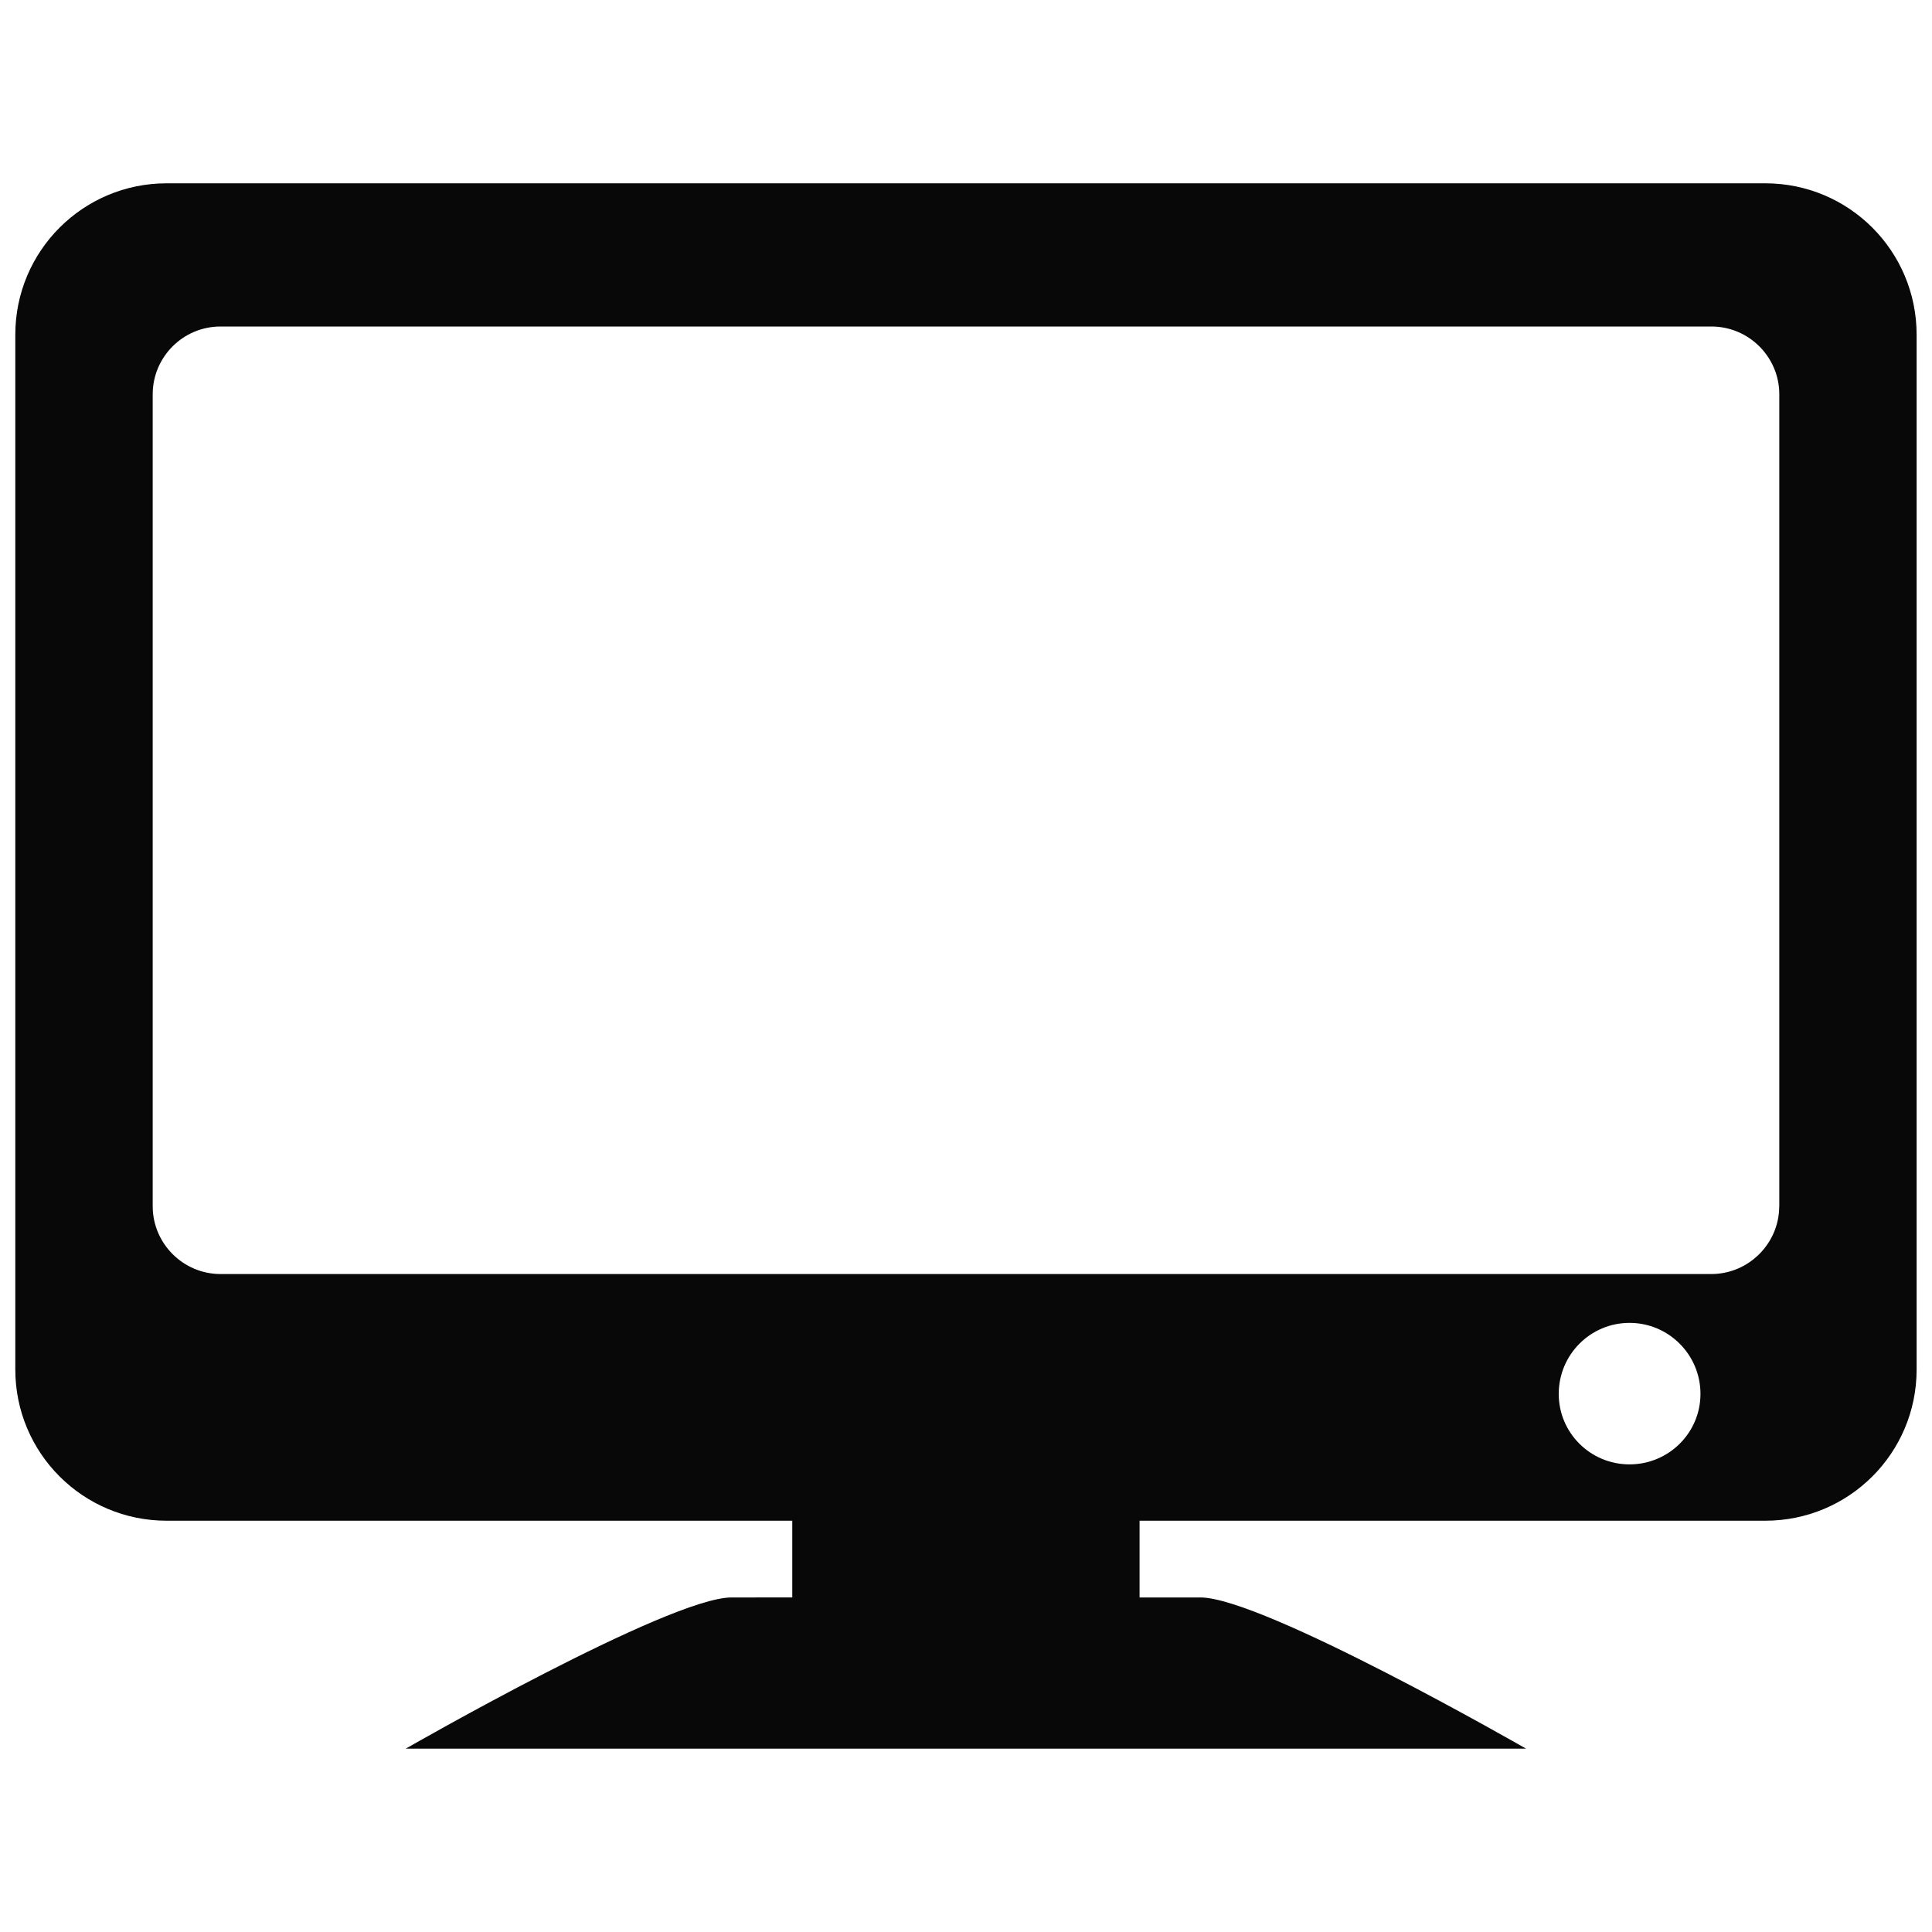
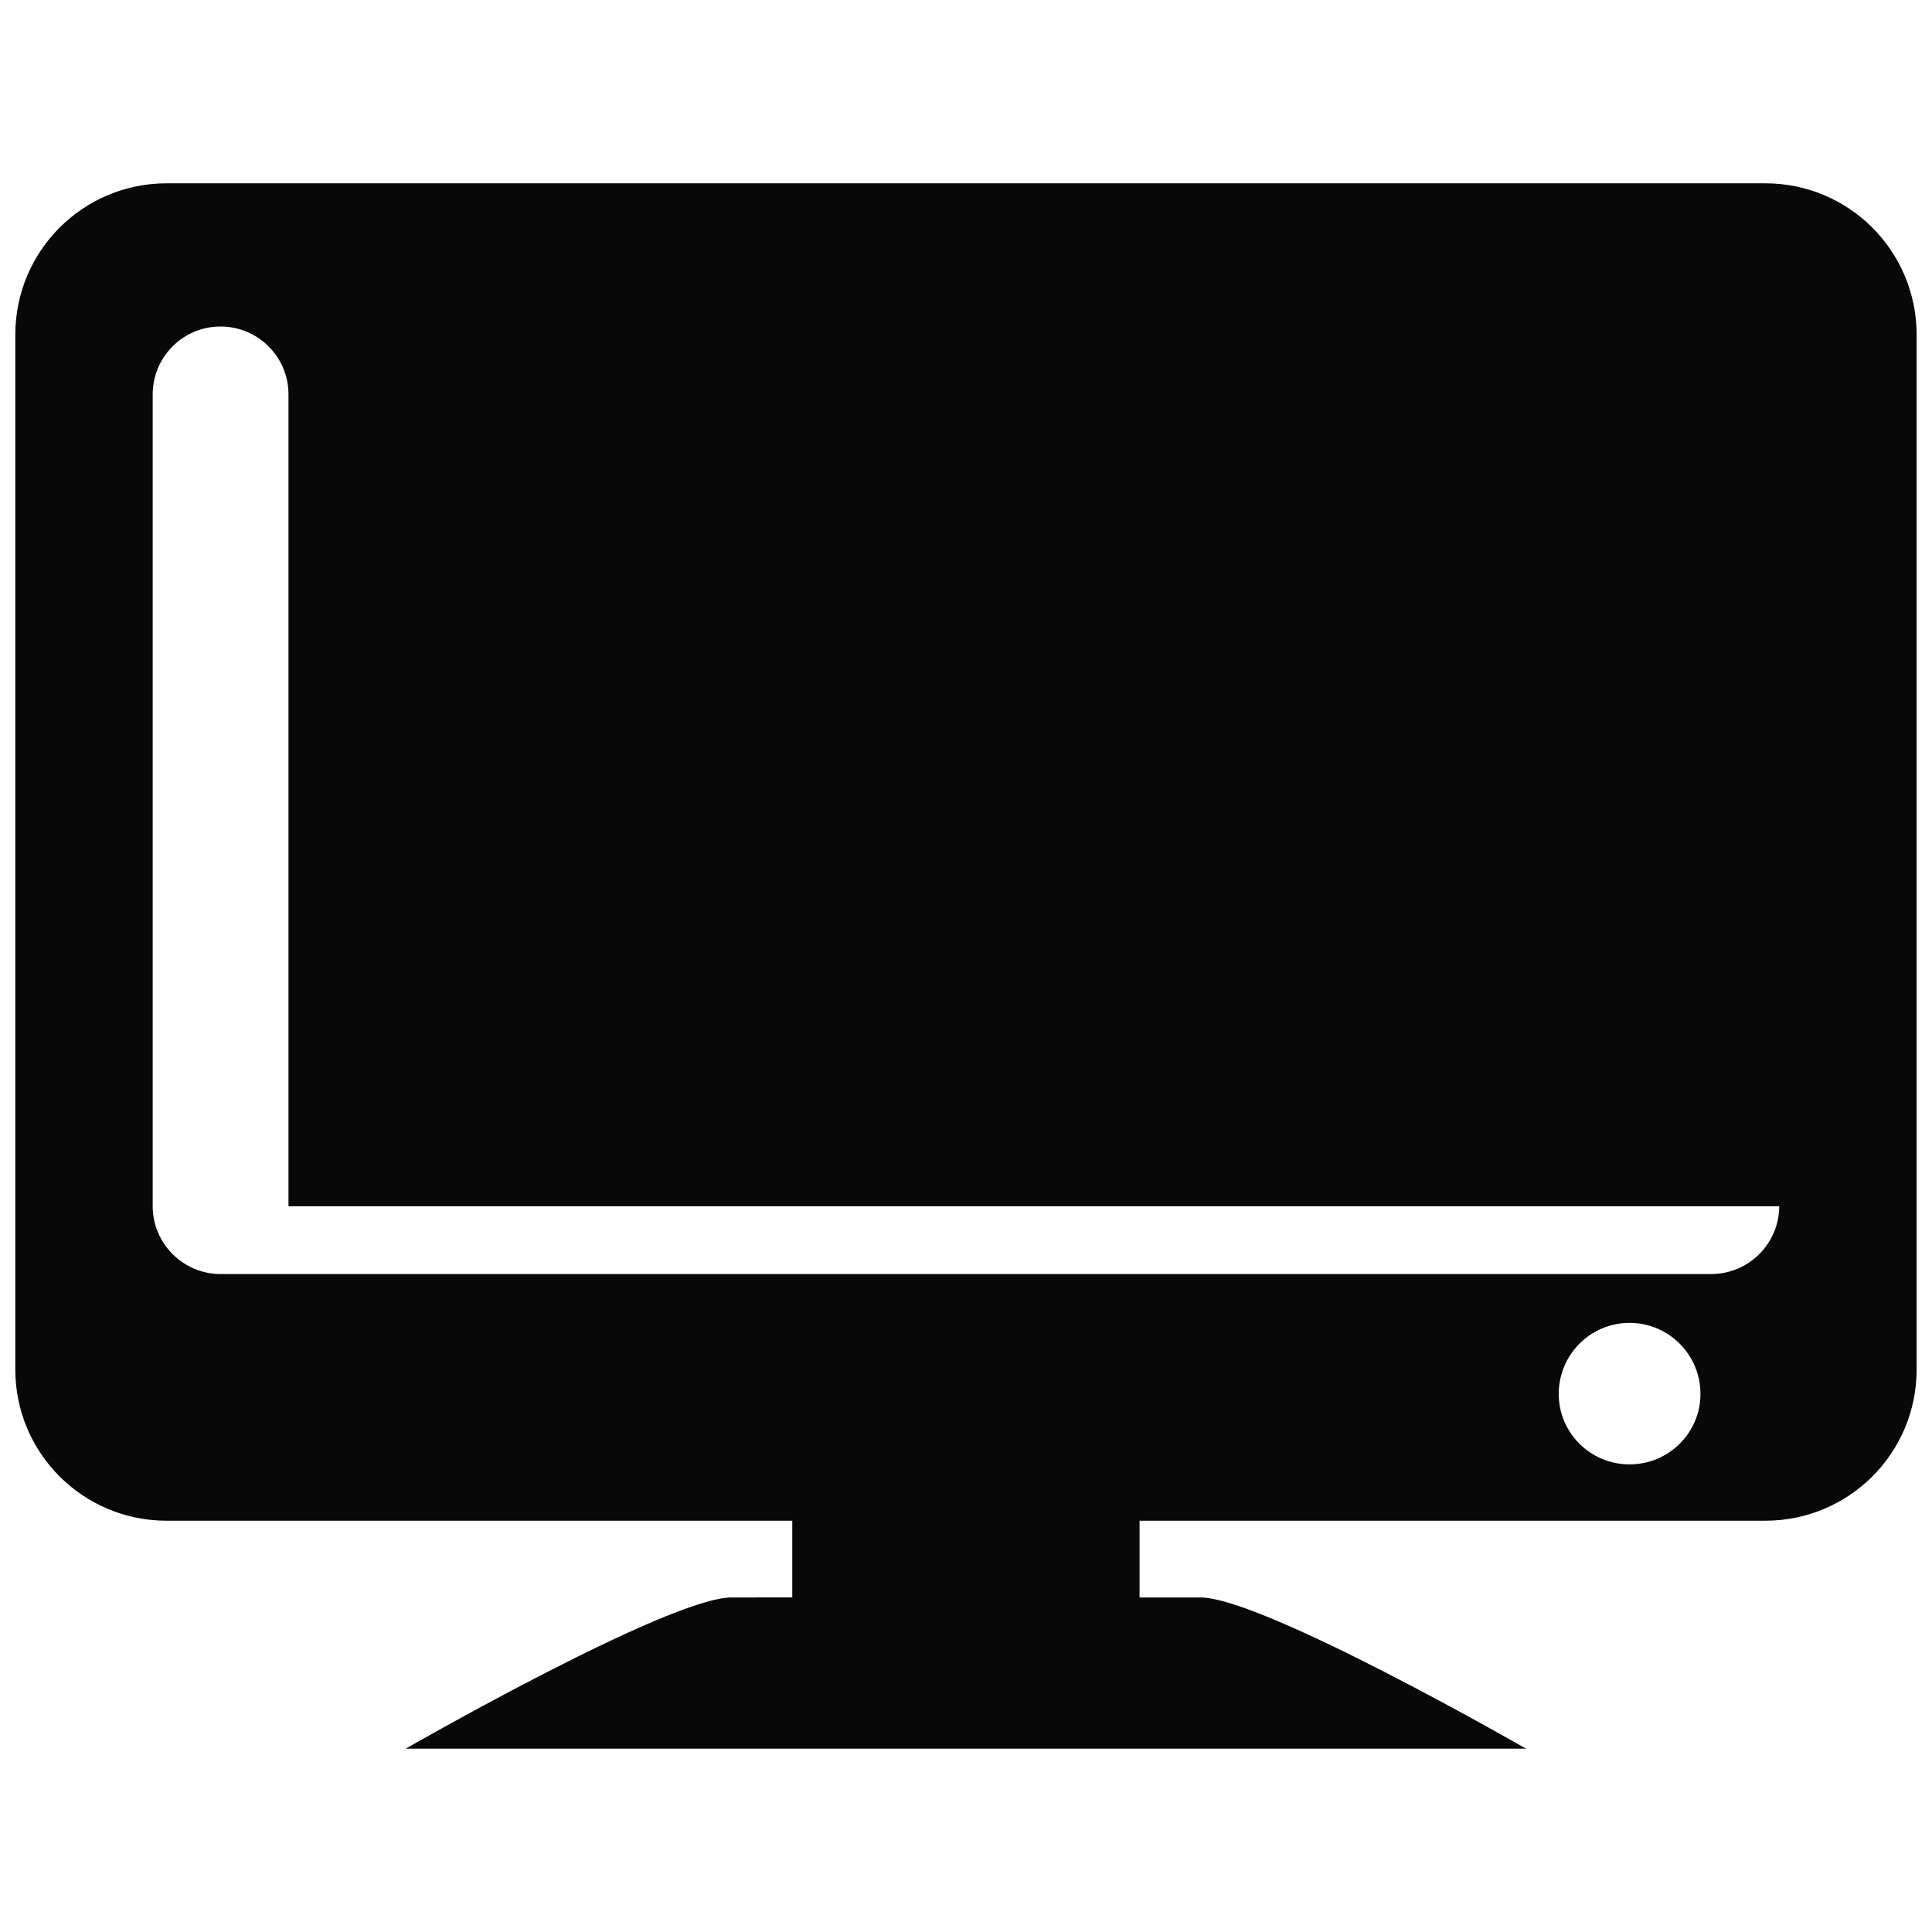
<svg xmlns="http://www.w3.org/2000/svg" version="1.1" id="Layer_1" x="0px" y="0px" width="25px" height="25px" viewBox="0 0 25 25" enable-background="new 0 0 25 25" xml:space="preserve">
  <g>
-     <path fill="#080808" d="M22.842,2.372H2.156c-1.082,0-1.958,0.876-1.958,1.959v13.39c0,1.082,0.876,1.957,1.958,1.957h8.096v0.993   H9.466c-0.81,0-4.215,1.956-4.215,1.956h14.495c0,0-3.404-1.956-4.213-1.956h-0.787v-0.993h8.096c1.084,0,1.959-0.875,1.959-1.957   V4.332C24.801,3.248,23.926,2.372,22.842,2.372z M21.086,18.949c-0.506,0-0.916-0.407-0.916-0.912c0-0.508,0.41-0.919,0.916-0.919   s0.918,0.411,0.918,0.919C22.004,18.542,21.592,18.949,21.086,18.949z M23.023,15.609c0,0.48-0.394,0.877-0.879,0.877H2.854   c-0.485,0-0.878-0.396-0.878-0.877V5.102c0-0.483,0.393-0.877,0.878-0.877h19.291c0.485,0,0.879,0.394,0.879,0.877V15.609z" />
+     <path fill="#080808" d="M22.842,2.372H2.156c-1.082,0-1.958,0.876-1.958,1.959v13.39c0,1.082,0.876,1.957,1.958,1.957h8.096v0.993   H9.466c-0.81,0-4.215,1.956-4.215,1.956h14.495c0,0-3.404-1.956-4.213-1.956h-0.787v-0.993h8.096c1.084,0,1.959-0.875,1.959-1.957   V4.332C24.801,3.248,23.926,2.372,22.842,2.372z M21.086,18.949c-0.506,0-0.916-0.407-0.916-0.912c0-0.508,0.41-0.919,0.916-0.919   s0.918,0.411,0.918,0.919C22.004,18.542,21.592,18.949,21.086,18.949z M23.023,15.609c0,0.48-0.394,0.877-0.879,0.877H2.854   c-0.485,0-0.878-0.396-0.878-0.877V5.102c0-0.483,0.393-0.877,0.878-0.877c0.485,0,0.879,0.394,0.879,0.877V15.609z" />
  </g>
</svg>